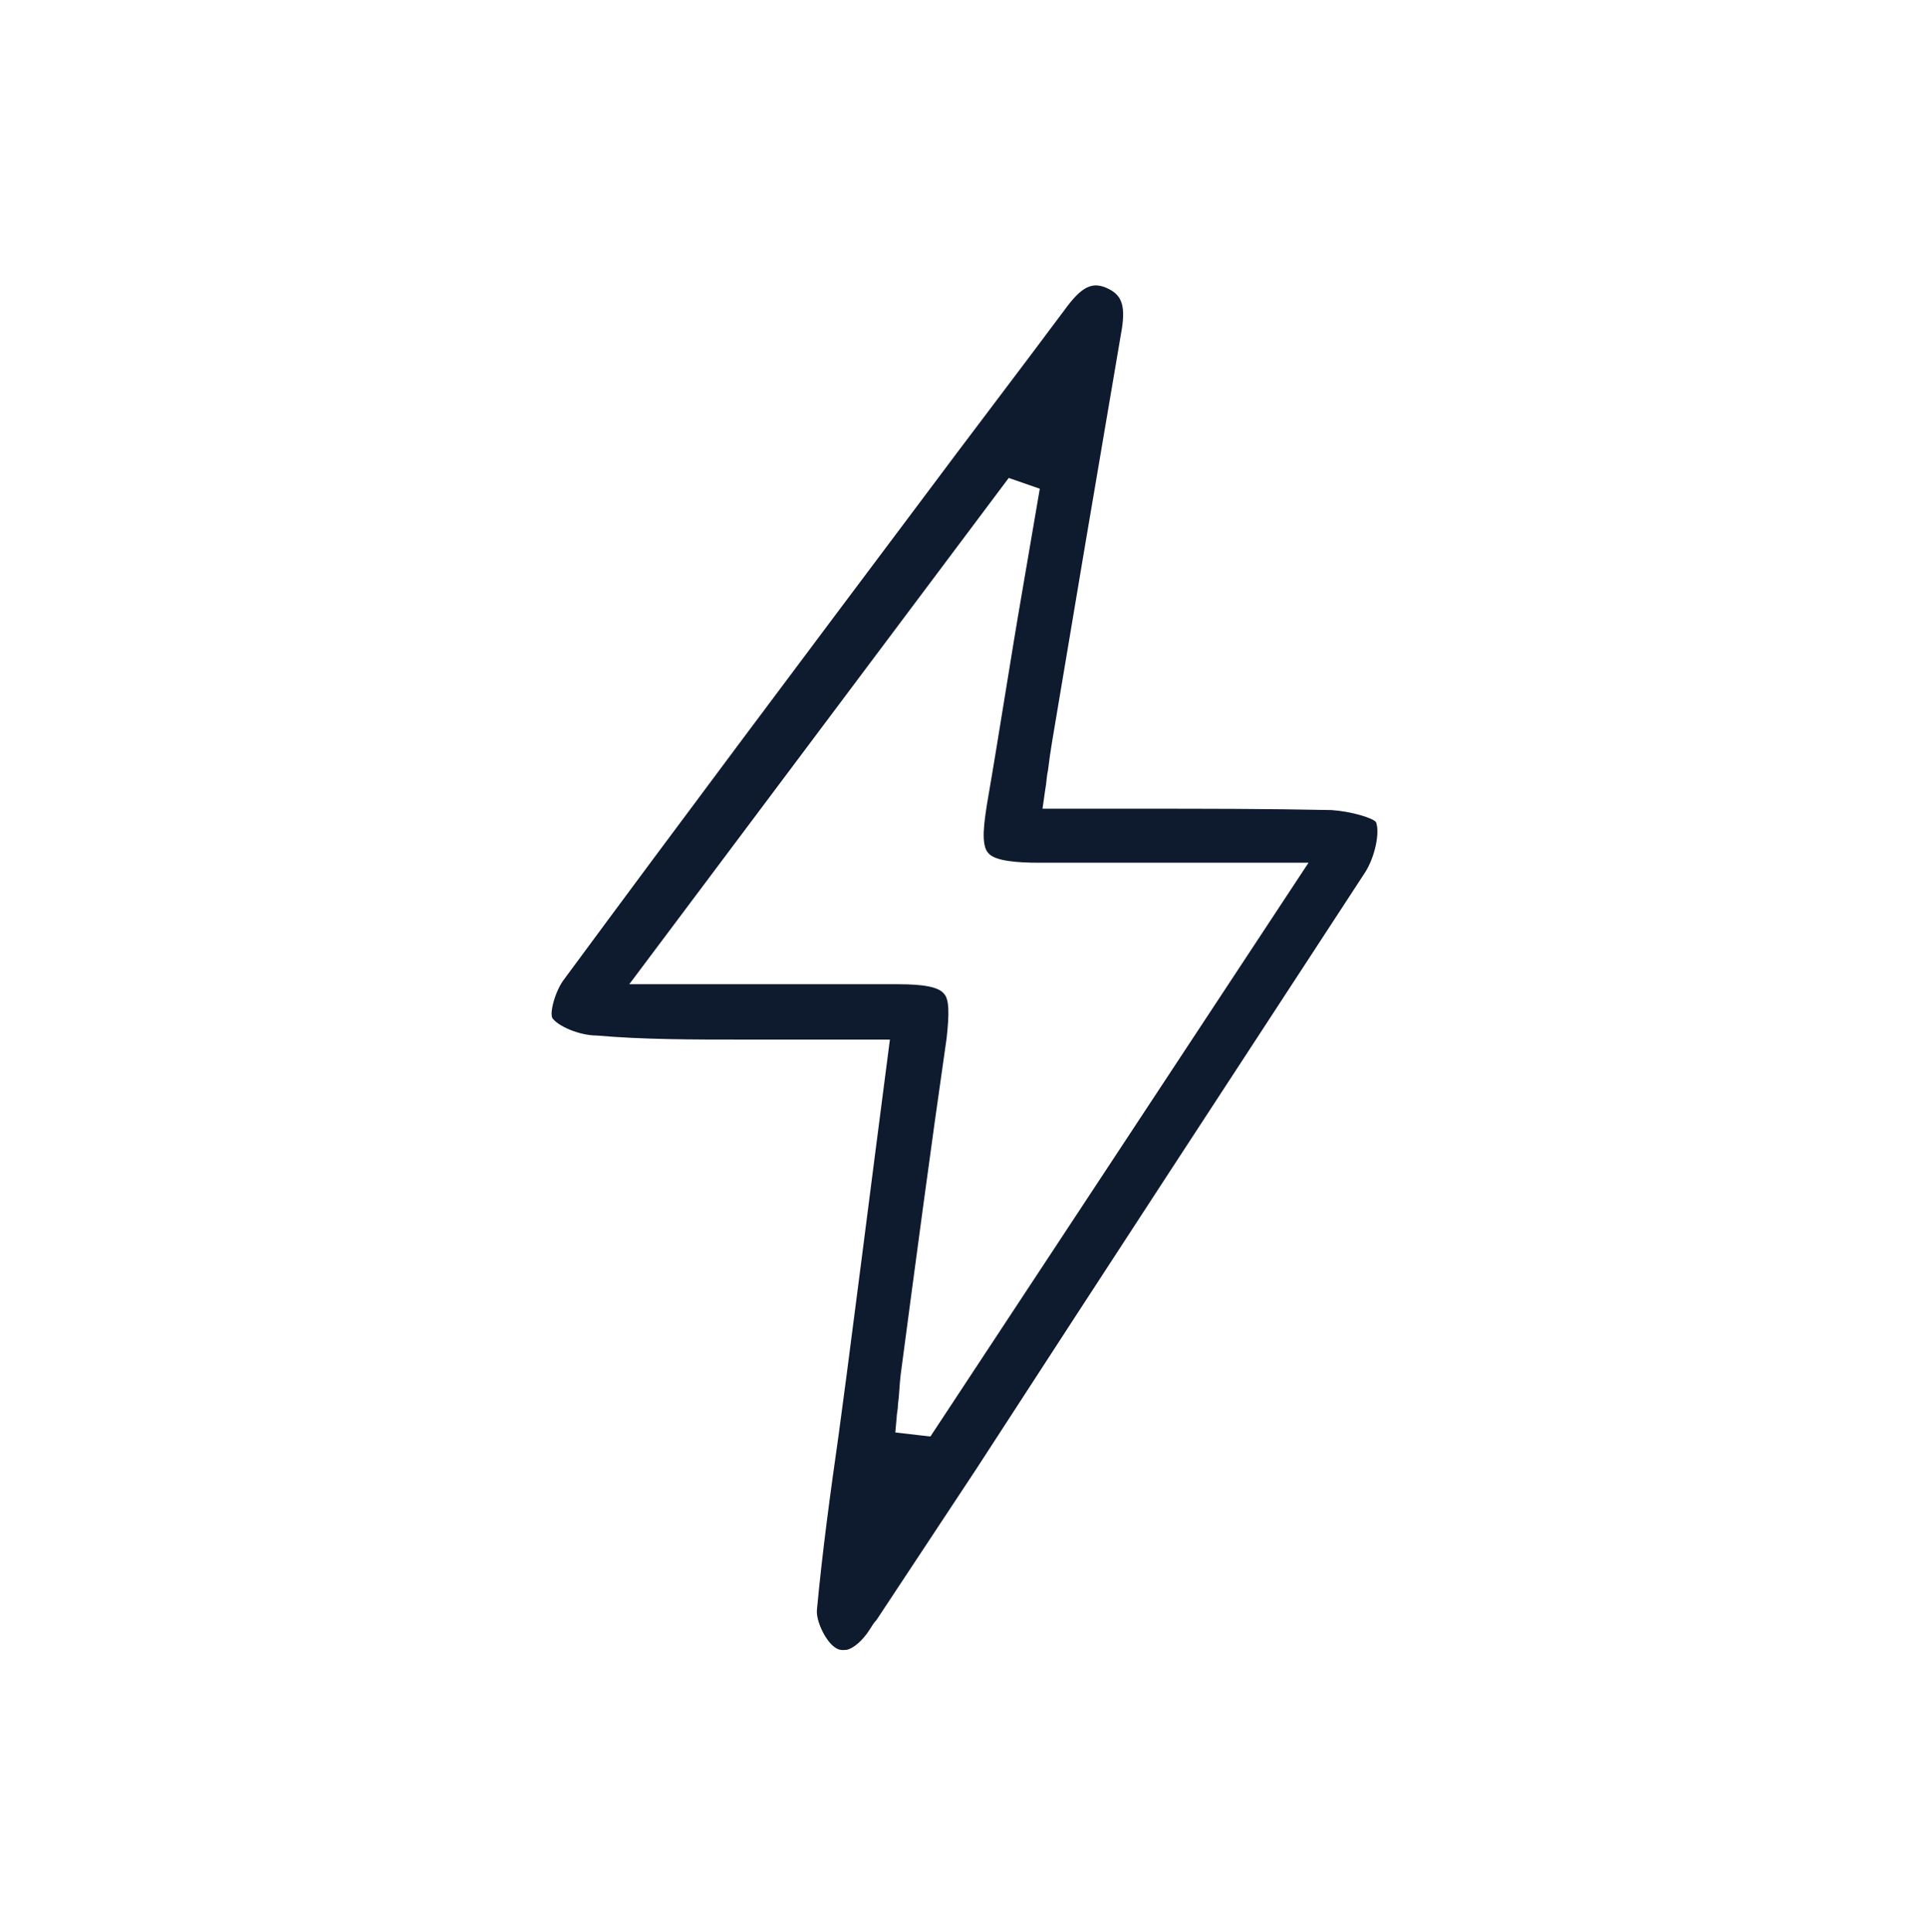
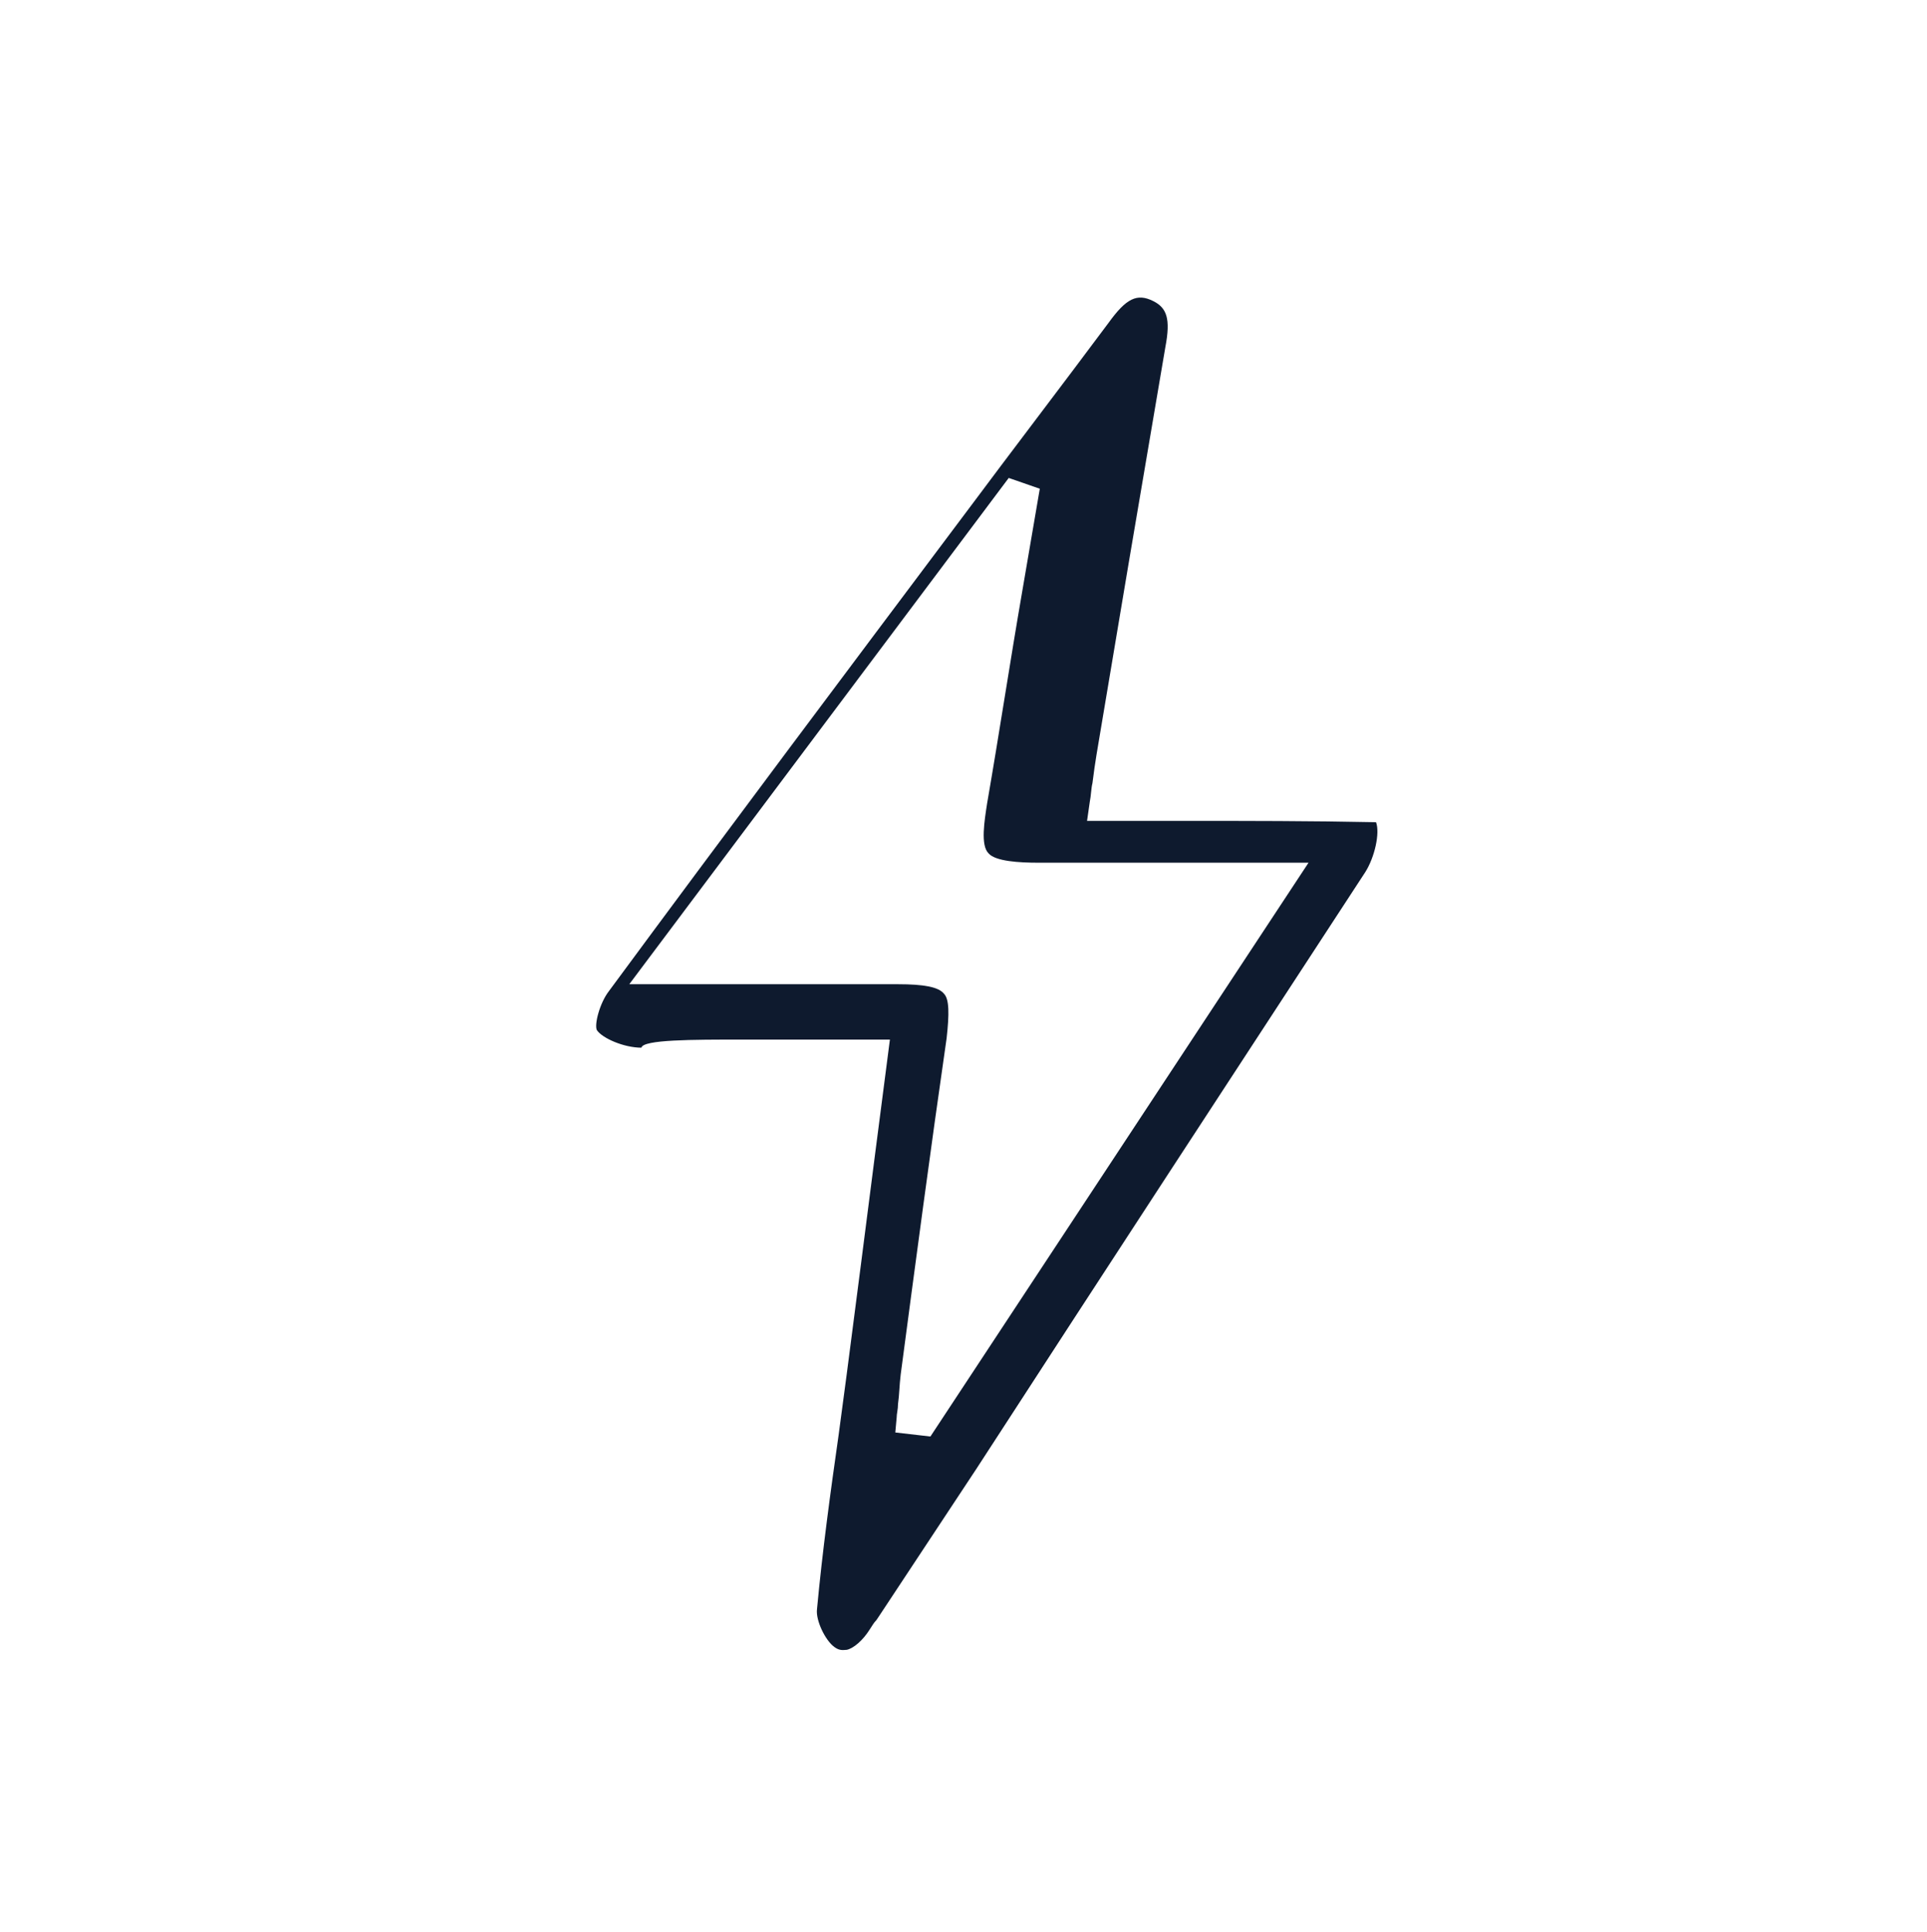
<svg xmlns="http://www.w3.org/2000/svg" version="1.1" id="Warstwa_1" x="0px" y="0px" viewBox="0 0 142.7 143.1" style="enable-background:new 0 0 142.7 143.1;" xml:space="preserve">
  <style type="text/css">
	.st0{fill:#0E1A2E;}
</style>
-   <path class="st0" d="M101.1,64.6c0.7-1.1,1.1-2.9,0.8-3.7c-0.2-0.3-1.8-0.8-3.3-0.9c-4.8-0.1-9.5-0.1-14.4-0.1c-1.8,0-3.7,0-5.6,0  h-1.4l0.2-1.4c0.1-0.5,0.1-1,0.2-1.4c0.1-0.8,0.2-1.5,0.3-2.1c0.8-4.8,1.6-9.5,2.4-14.3c0.9-5.3,1.8-10.6,2.7-15.9  c0.4-2.1,0.1-2.9-0.9-3.4c-1.2-0.6-2-0.2-3.3,1.6c-3.5,4.7-7.1,9.4-10.6,14.1c-8.7,11.6-17.7,23.6-26.4,35.4  c-0.7,0.9-1.1,2.5-0.9,2.9c0.4,0.6,2,1.3,3.3,1.3C47.6,77,51.3,77,54.9,77c1.4,0,2.8,0,4.2,0c0,0,0,0,0,0h6.8l-1.1,8.5  c-0.7,5.5-1.4,10.9-2.1,16.3c-0.2,1.5-0.4,3-0.6,4.5c-0.6,4.2-1.2,8.6-1.6,12.9c-0.1,0.8,0.6,2.3,1.3,2.8c0.4,0.3,0.7,0.2,0.9,0.2  c0.5-0.1,1.2-0.7,1.7-1.5c0.2-0.3,0.3-0.5,0.5-0.7l0.2-0.3l7.2-10.9C81.7,94.3,91.5,79.3,101.1,64.6z M66.3,106.1l0.1-1.1  c0-0.3,0.1-0.6,0.1-1c0.1-0.7,0.1-1.4,0.2-2.2c1.1-8.3,2.2-16.6,3.4-24.9c0.2-1.8,0.2-2.9-0.2-3.3c-0.4-0.5-1.5-0.7-3.4-0.7  c-3.8,0-7.7,0-11.8,0l-8.1,0l28.1-37.5l2.3,0.8l-1.3,7.6c-0.9,5.2-1.7,10.5-2.6,15.7c-0.2,1.3-0.5,3.1,0.1,3.7  c0.5,0.6,2.3,0.7,3.7,0.7c3.9,0,7.8,0,11.9,0l8.1,0l-28,42.5L66.3,106.1z" />
+   <path class="st0" d="M101.1,64.6c0.7-1.1,1.1-2.9,0.8-3.7c-4.8-0.1-9.5-0.1-14.4-0.1c-1.8,0-3.7,0-5.6,0  h-1.4l0.2-1.4c0.1-0.5,0.1-1,0.2-1.4c0.1-0.8,0.2-1.5,0.3-2.1c0.8-4.8,1.6-9.5,2.4-14.3c0.9-5.3,1.8-10.6,2.7-15.9  c0.4-2.1,0.1-2.9-0.9-3.4c-1.2-0.6-2-0.2-3.3,1.6c-3.5,4.7-7.1,9.4-10.6,14.1c-8.7,11.6-17.7,23.6-26.4,35.4  c-0.7,0.9-1.1,2.5-0.9,2.9c0.4,0.6,2,1.3,3.3,1.3C47.6,77,51.3,77,54.9,77c1.4,0,2.8,0,4.2,0c0,0,0,0,0,0h6.8l-1.1,8.5  c-0.7,5.5-1.4,10.9-2.1,16.3c-0.2,1.5-0.4,3-0.6,4.5c-0.6,4.2-1.2,8.6-1.6,12.9c-0.1,0.8,0.6,2.3,1.3,2.8c0.4,0.3,0.7,0.2,0.9,0.2  c0.5-0.1,1.2-0.7,1.7-1.5c0.2-0.3,0.3-0.5,0.5-0.7l0.2-0.3l7.2-10.9C81.7,94.3,91.5,79.3,101.1,64.6z M66.3,106.1l0.1-1.1  c0-0.3,0.1-0.6,0.1-1c0.1-0.7,0.1-1.4,0.2-2.2c1.1-8.3,2.2-16.6,3.4-24.9c0.2-1.8,0.2-2.9-0.2-3.3c-0.4-0.5-1.5-0.7-3.4-0.7  c-3.8,0-7.7,0-11.8,0l-8.1,0l28.1-37.5l2.3,0.8l-1.3,7.6c-0.9,5.2-1.7,10.5-2.6,15.7c-0.2,1.3-0.5,3.1,0.1,3.7  c0.5,0.6,2.3,0.7,3.7,0.7c3.9,0,7.8,0,11.9,0l8.1,0l-28,42.5L66.3,106.1z" />
</svg>